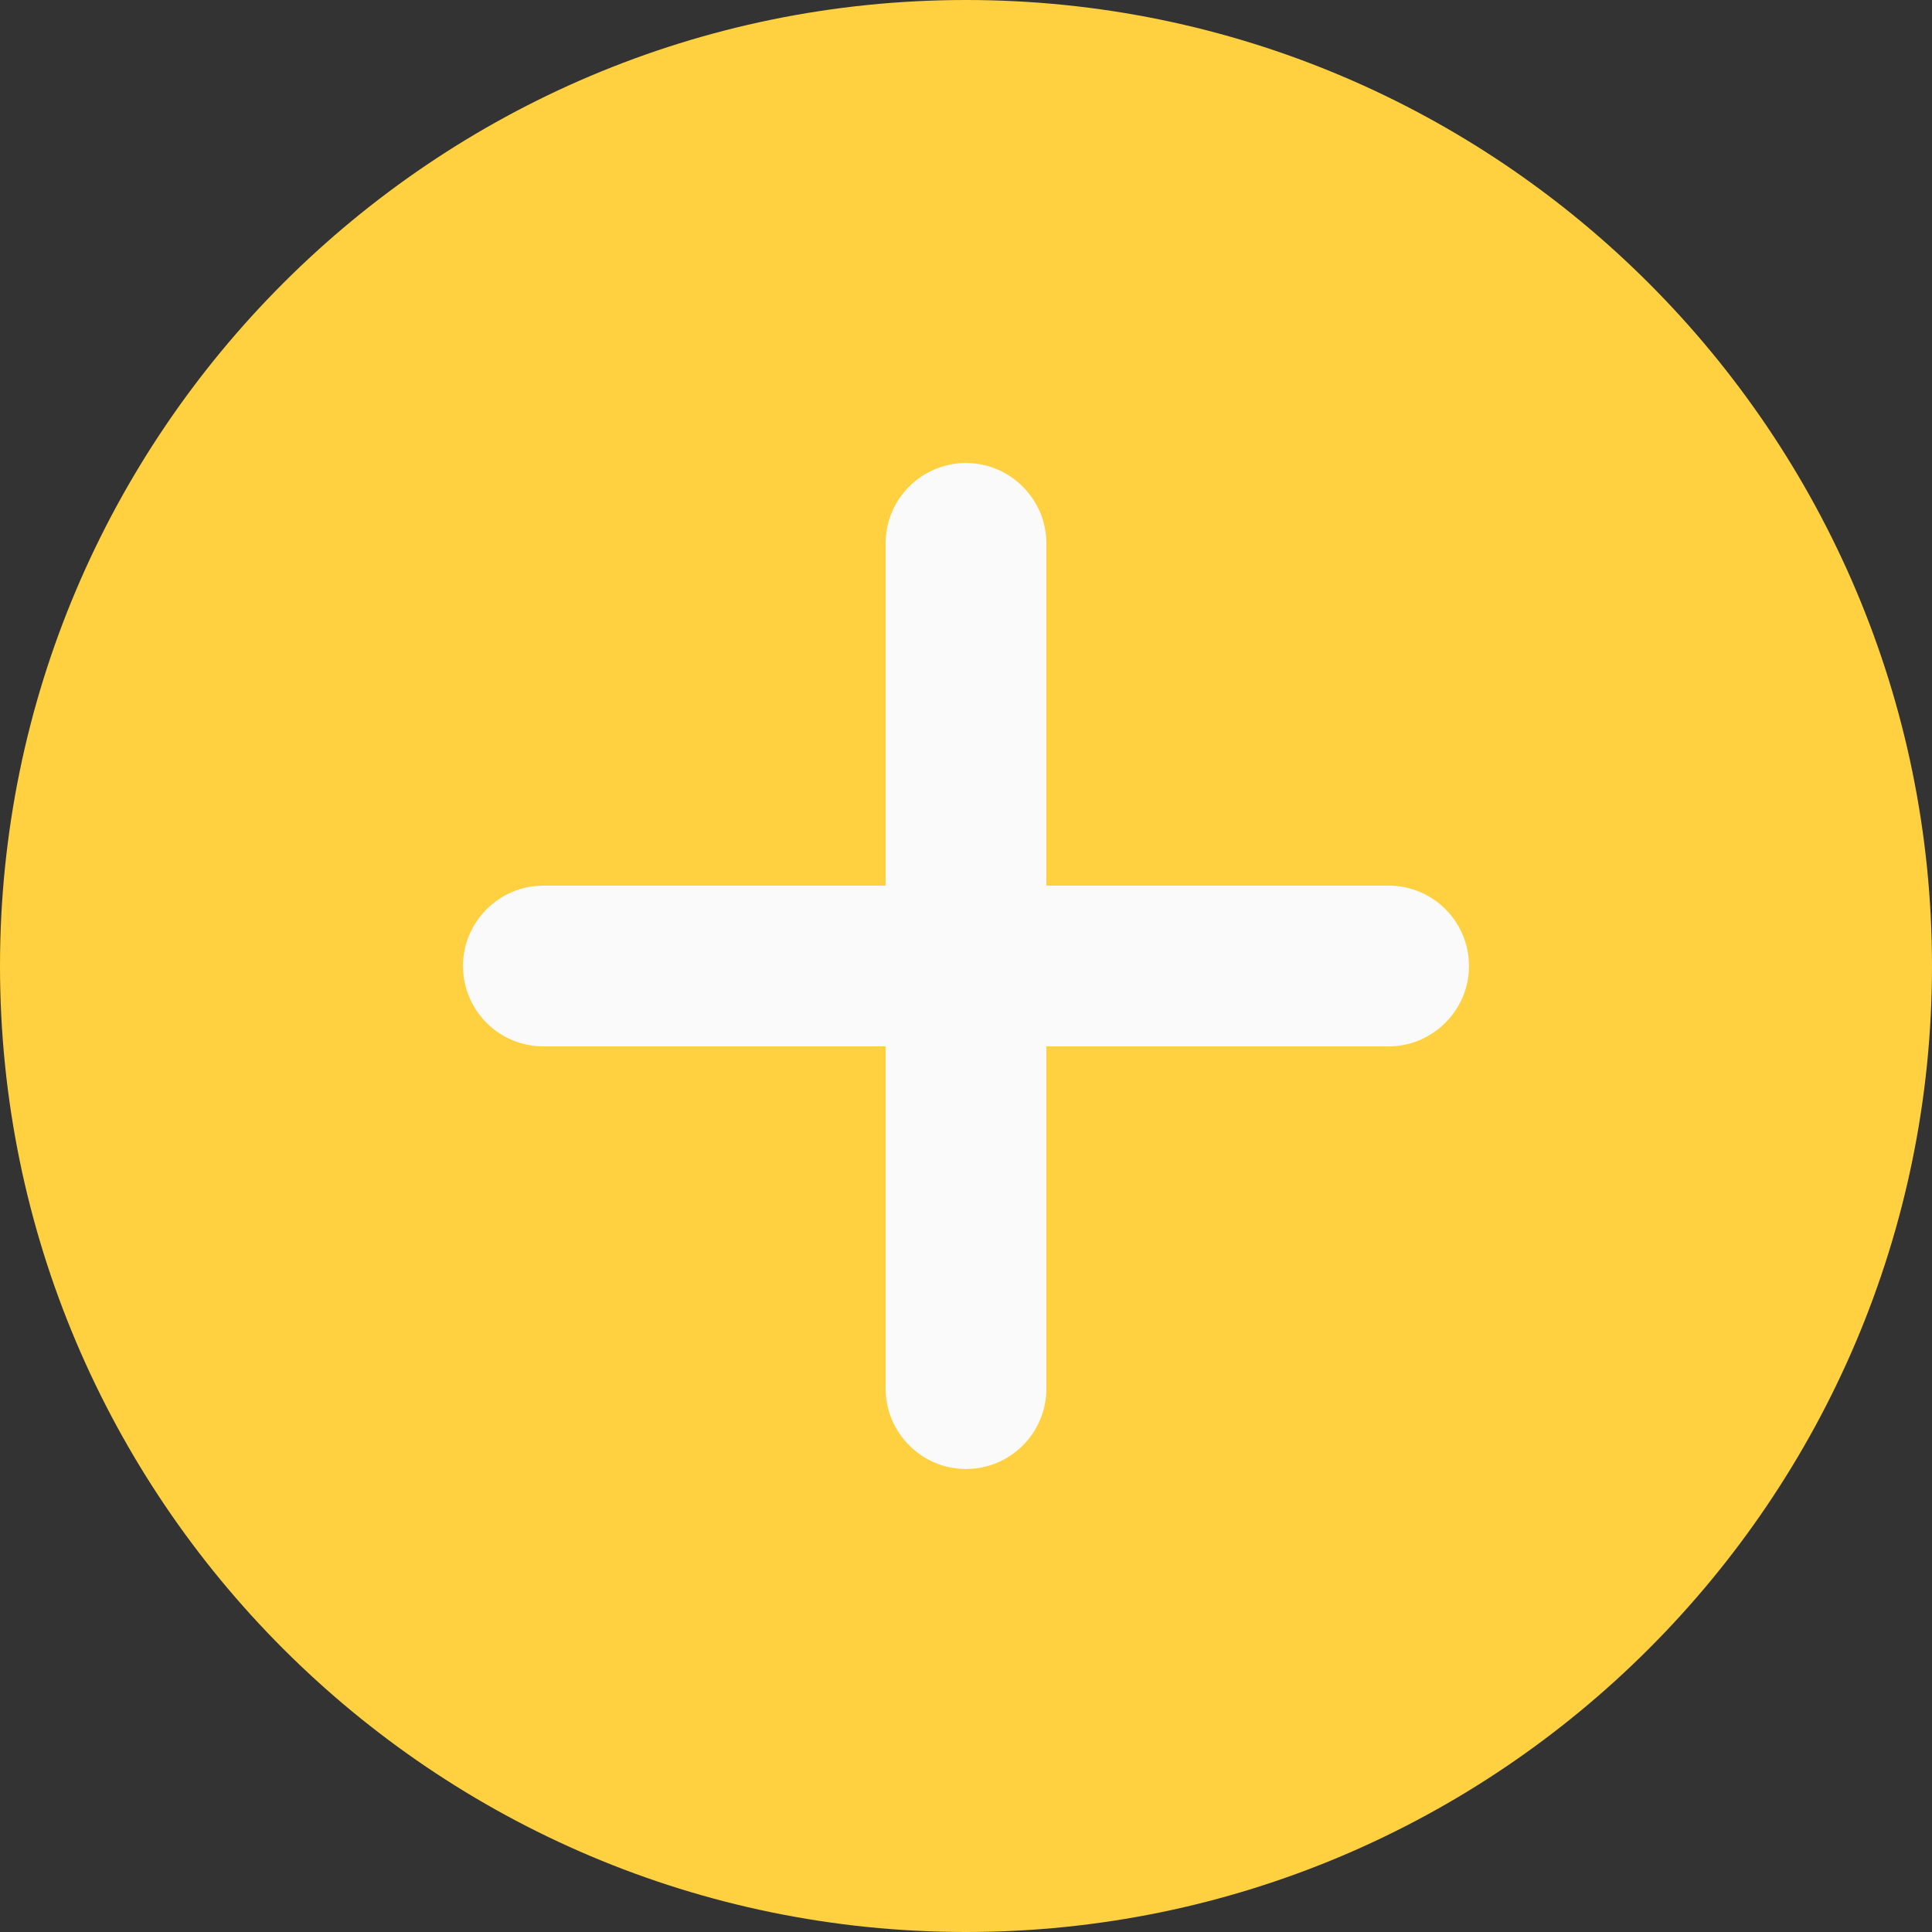
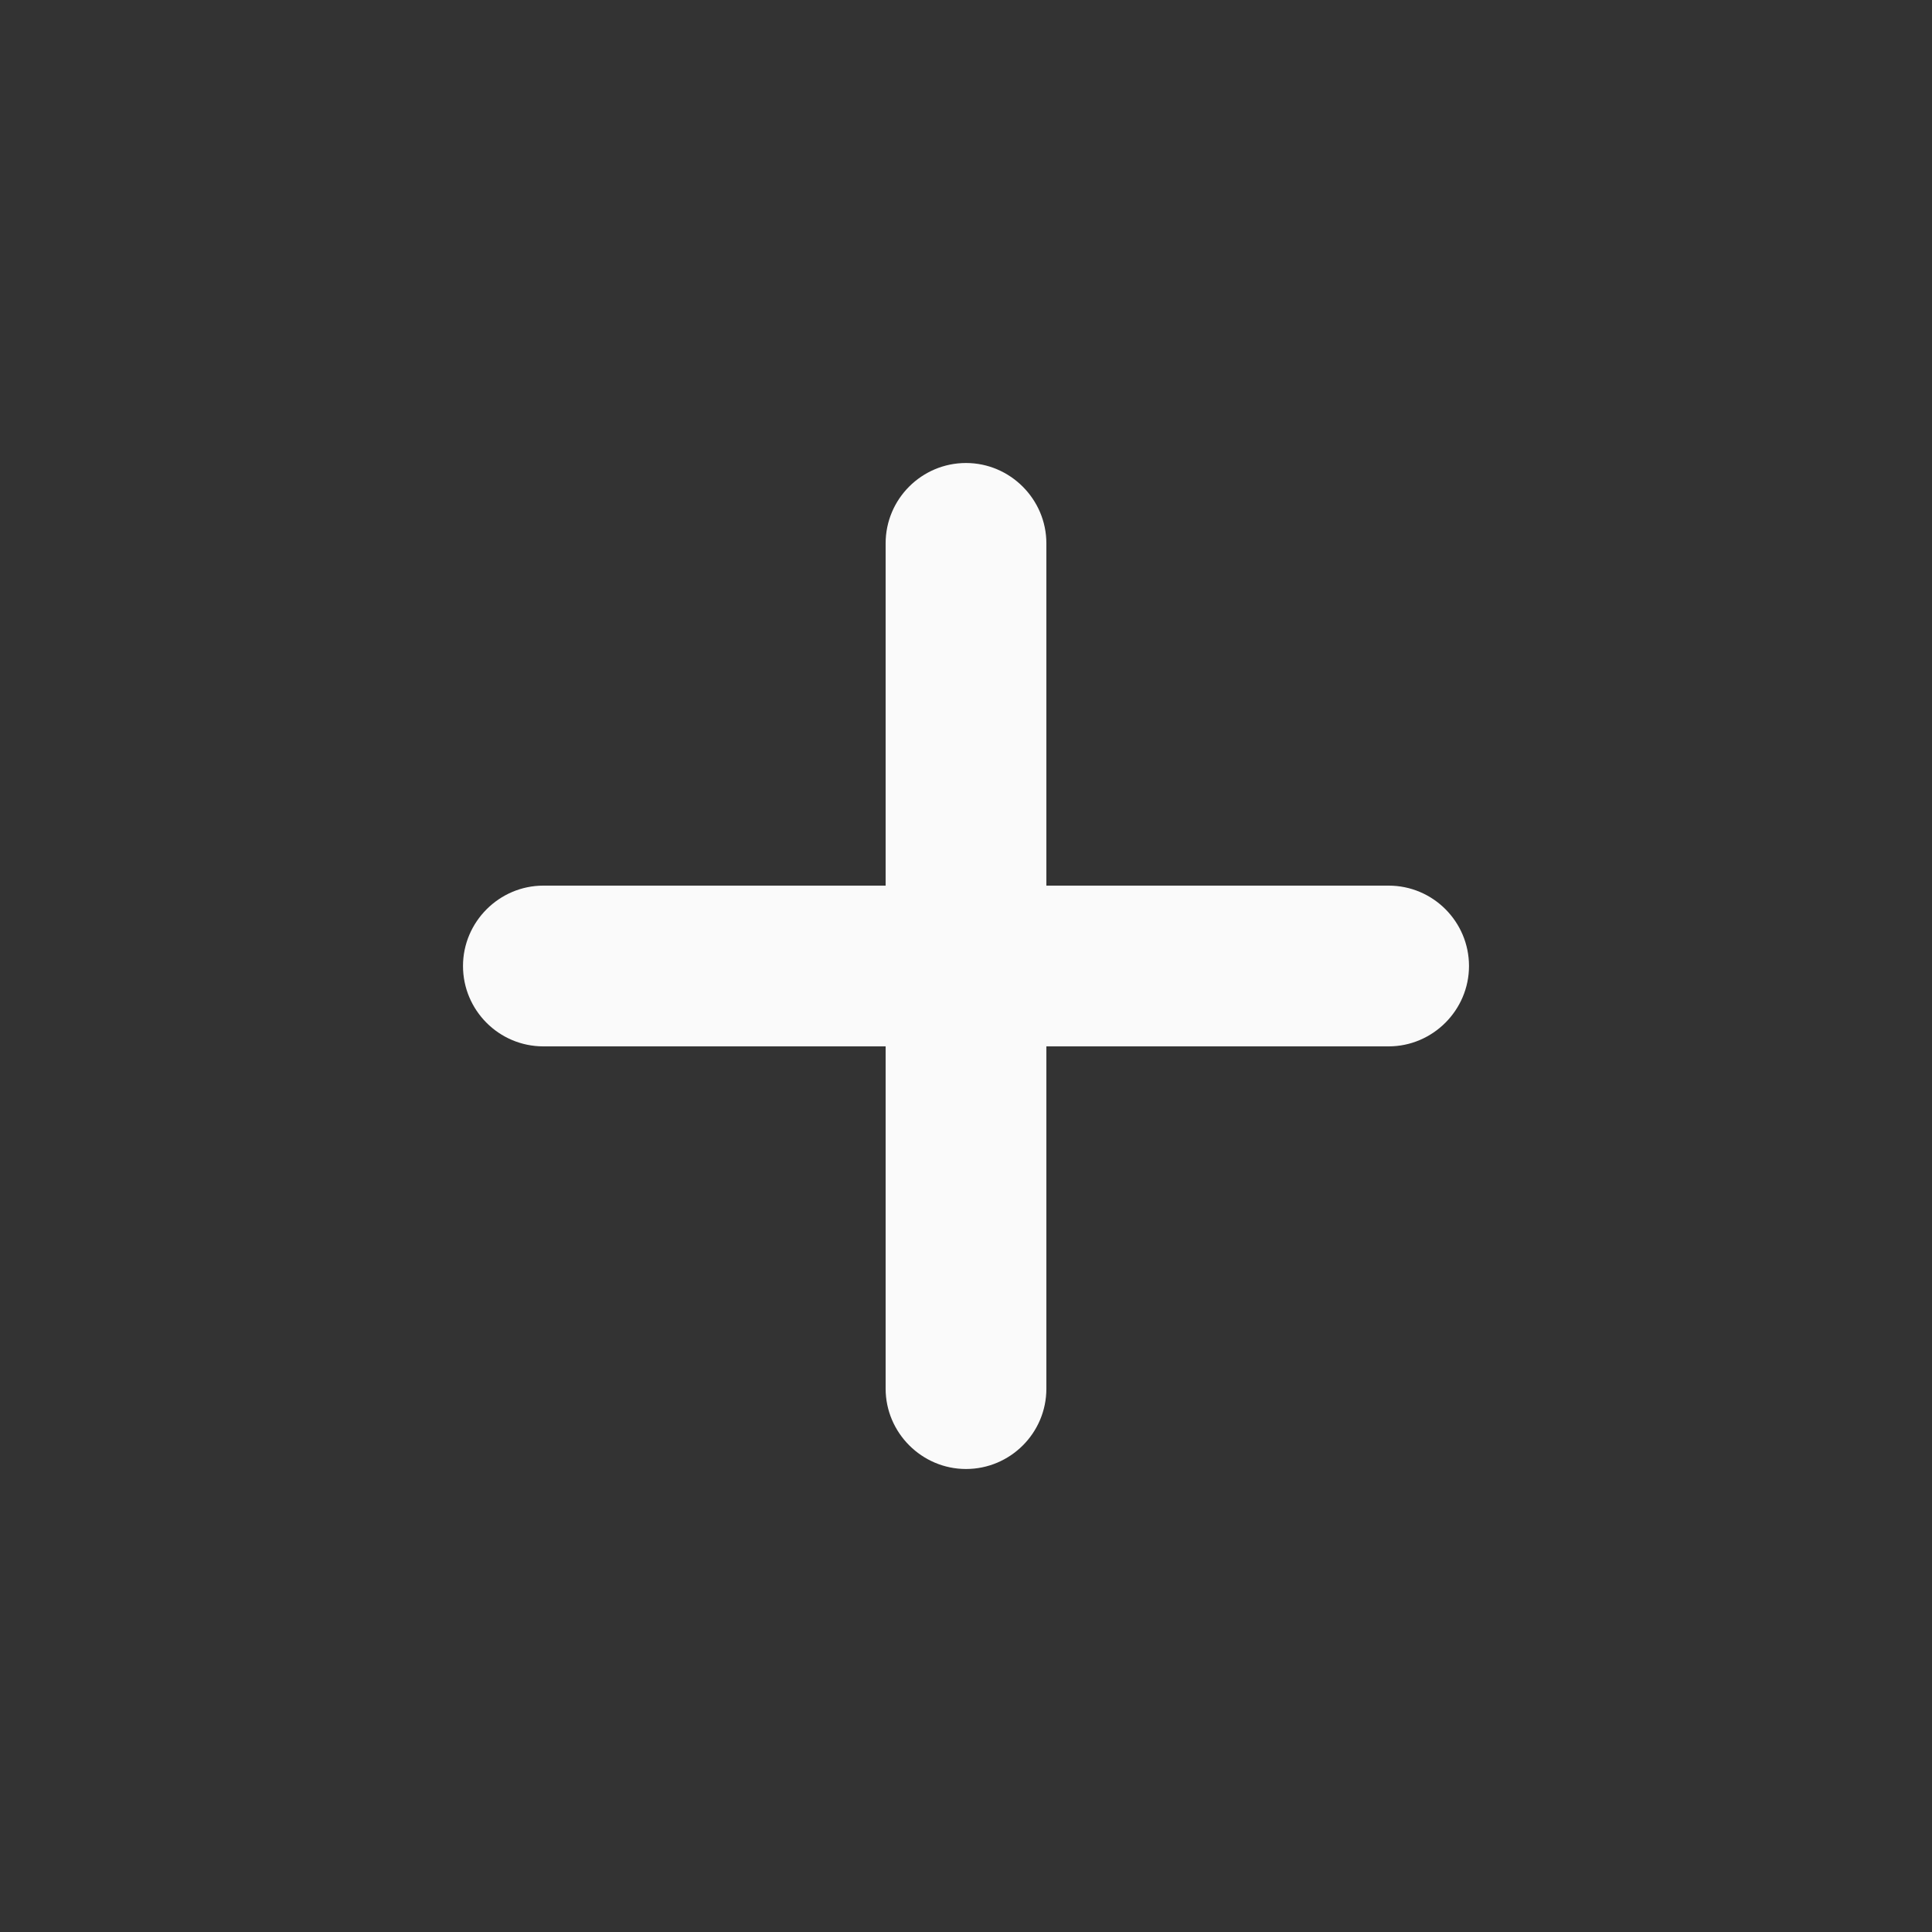
<svg xmlns="http://www.w3.org/2000/svg" id="Layer_1" version="1.1" viewBox="0 0 512 512">
  <rect x="0" y="0" width="512" height="512" fill="#333333" stroke="none" />
  <defs>
    <style>
      .st0 {
        fill: #fafafa;
      }

      .st1 {
        fill: #ffd140;
      }
    </style>
  </defs>
-   <path class="st1" d="M256,0C114.8,0,0,114.8,0,256s114.8,256,256,256,256-114.8,256-256S397.2,0,256,0Z" />
  <path class="st0" d="M368,277.3h-90.7v90.7c0,11.8-9.6,21.3-21.3,21.3s-21.3-9.6-21.3-21.3v-90.7h-90.7c-11.8,0-21.3-9.6-21.3-21.3s9.6-21.3,21.3-21.3h90.7v-90.7c0-11.8,9.6-21.3,21.3-21.3s21.3,9.6,21.3,21.3v90.7h90.7c11.8,0,21.3,9.6,21.3,21.3s-9.6,21.3-21.3,21.3Z" />
</svg>